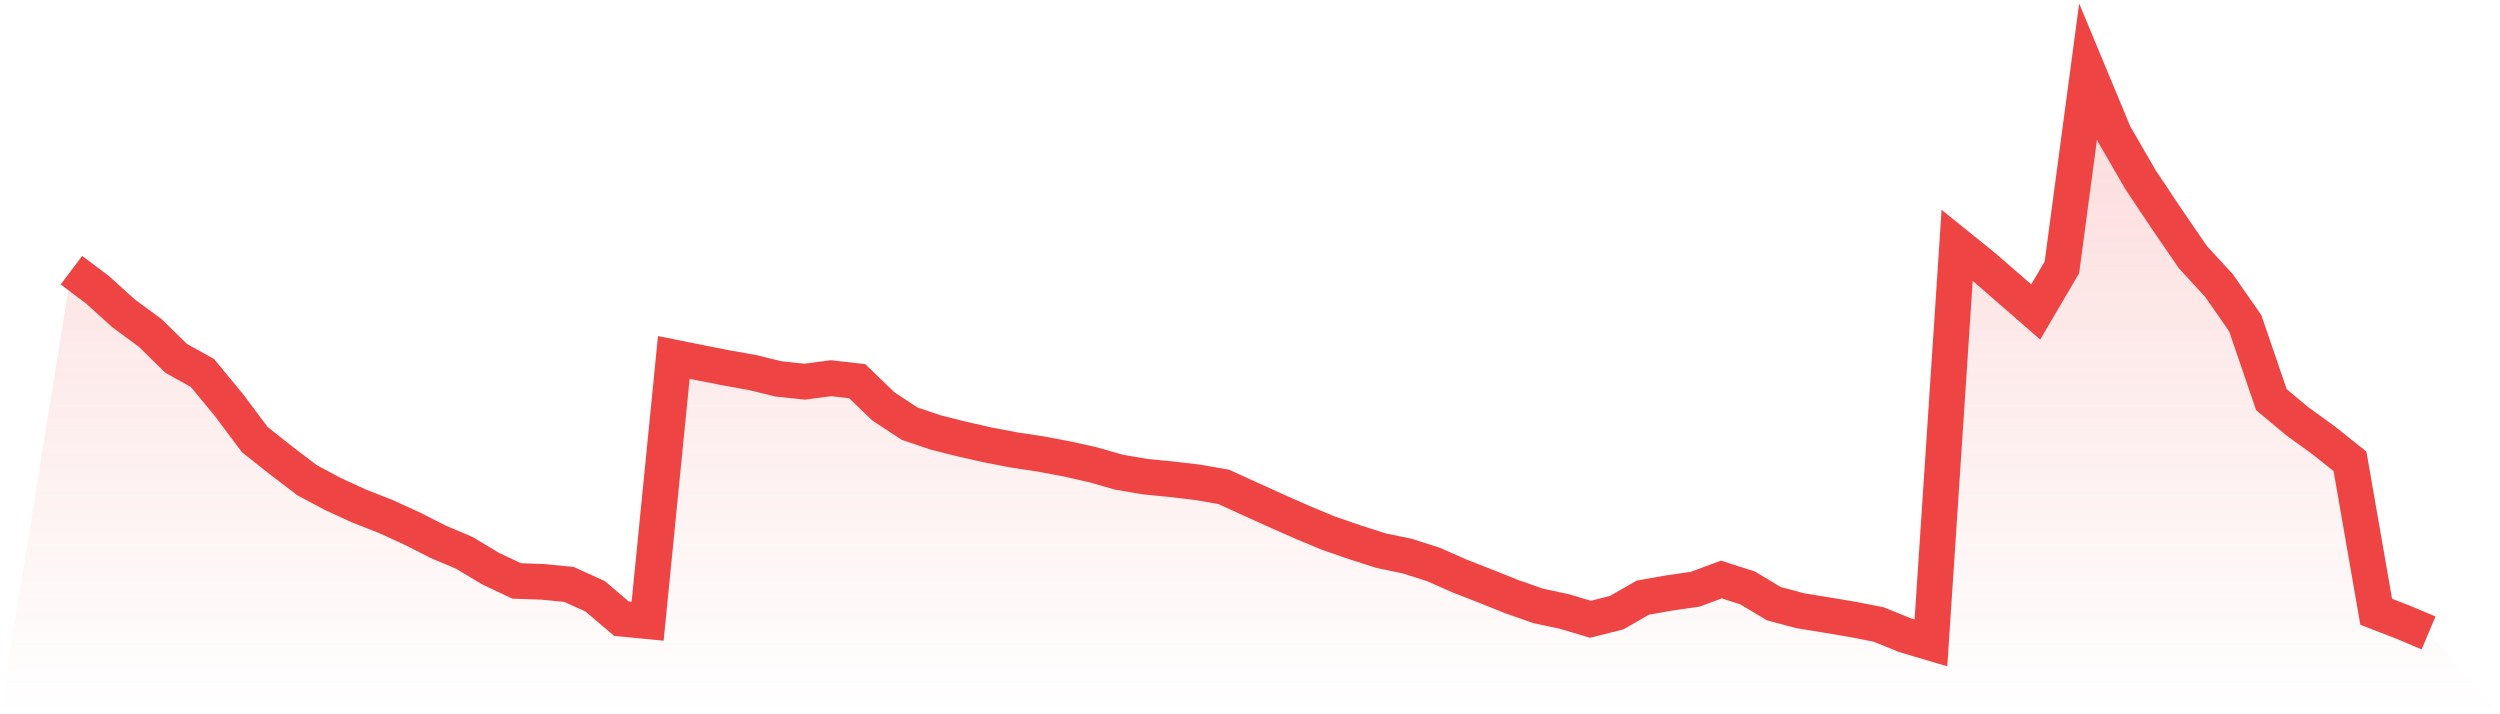
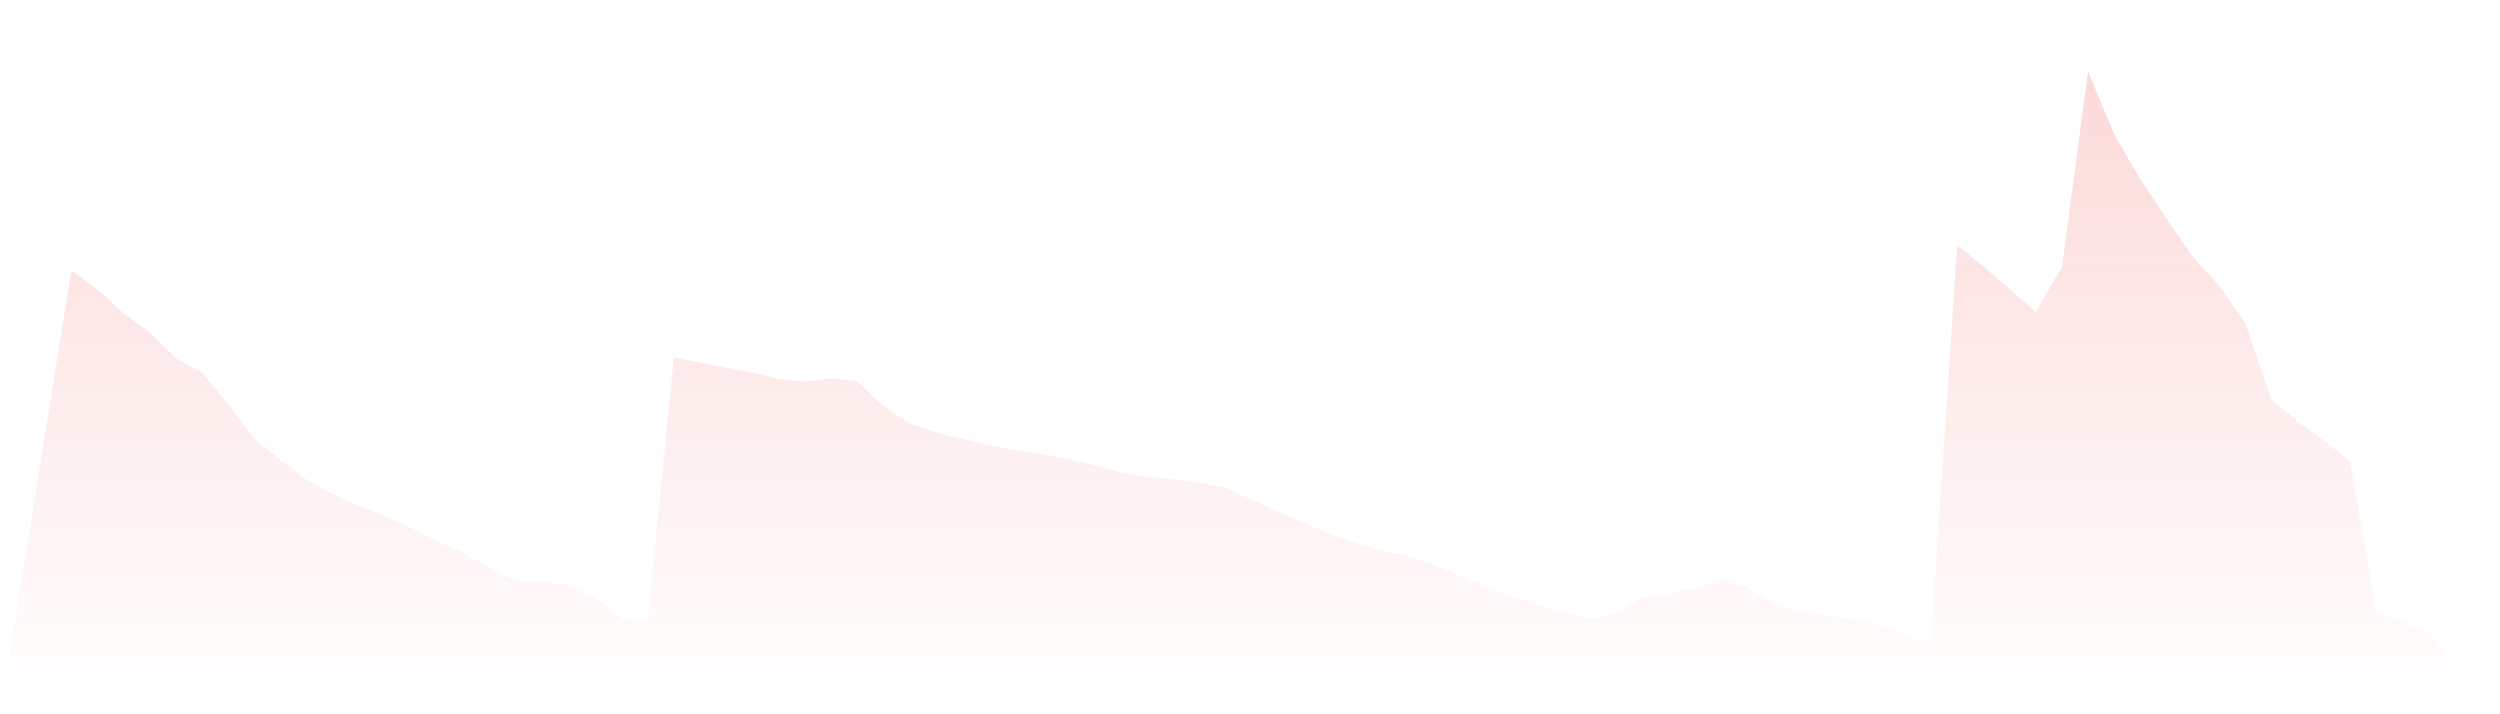
<svg xmlns="http://www.w3.org/2000/svg" viewBox="0 0 140 40">
  <defs>
    <linearGradient id="gradient" x1="0" x2="0" y1="0" y2="1">
      <stop offset="0%" stop-color="#ef4444" stop-opacity="0.2" />
      <stop offset="100%" stop-color="#ef4444" stop-opacity="0" />
    </linearGradient>
  </defs>
  <path d="M4,15.129 L4,15.129 L5.467,16.233 L6.933,17.558 L8.4,18.633 L9.867,20.069 L11.333,20.883 L12.8,22.657 L14.267,24.615 L15.733,25.778 L17.2,26.895 L18.667,27.676 L20.133,28.349 L21.6,28.922 L23.067,29.593 L24.533,30.338 L26,30.959 L27.467,31.84 L28.933,32.533 L30.4,32.584 L31.867,32.728 L33.333,33.396 L34.8,34.644 L36.267,34.788 L37.733,20.016 L39.2,20.311 L40.667,20.6 L42.133,20.861 L43.6,21.219 L45.067,21.374 L46.533,21.179 L48,21.345 L49.467,22.757 L50.933,23.722 L52.4,24.219 L53.867,24.588 L55.333,24.919 L56.8,25.2 L58.267,25.421 L59.733,25.697 L61.2,26.024 L62.667,26.444 L64.133,26.693 L65.6,26.838 L67.067,27.01 L68.533,27.266 L70,27.937 L71.467,28.601 L72.933,29.249 L74.4,29.86 L75.867,30.365 L77.333,30.835 L78.8,31.14 L80.267,31.607 L81.733,32.255 L83.2,32.827 L84.667,33.415 L86.133,33.929 L87.6,34.243 L89.067,34.679 L90.533,34.308 L92,33.468 L93.467,33.208 L94.933,32.996 L96.4,32.452 L97.867,32.924 L99.333,33.805 L100.8,34.198 L102.267,34.437 L103.733,34.683 L105.2,34.97 L106.667,35.565 L108.133,36 L109.6,13.737 L111.067,14.92 L112.533,16.192 L114,17.471 L115.467,14.97 L116.933,4 L118.4,7.527 L119.867,10.061 L121.333,12.257 L122.8,14.398 L124.267,15.993 L125.733,18.101 L127.2,22.382 L128.667,23.605 L130.133,24.665 L131.6,25.835 L133.067,34.259 L134.533,34.826 L136,35.445 L140,40 L0,40 z" fill="url(#gradient)" />
-   <path d="M4,15.129 L4,15.129 L5.467,16.233 L6.933,17.558 L8.4,18.633 L9.867,20.069 L11.333,20.883 L12.8,22.657 L14.267,24.615 L15.733,25.778 L17.2,26.895 L18.667,27.676 L20.133,28.349 L21.6,28.922 L23.067,29.593 L24.533,30.338 L26,30.959 L27.467,31.84 L28.933,32.533 L30.4,32.584 L31.867,32.728 L33.333,33.396 L34.8,34.644 L36.267,34.788 L37.733,20.016 L39.2,20.311 L40.667,20.6 L42.133,20.861 L43.6,21.219 L45.067,21.374 L46.533,21.179 L48,21.345 L49.467,22.757 L50.933,23.722 L52.4,24.219 L53.867,24.588 L55.333,24.919 L56.8,25.2 L58.267,25.421 L59.733,25.697 L61.2,26.024 L62.667,26.444 L64.133,26.693 L65.6,26.838 L67.067,27.01 L68.533,27.266 L70,27.937 L71.467,28.601 L72.933,29.249 L74.4,29.86 L75.867,30.365 L77.333,30.835 L78.8,31.14 L80.267,31.607 L81.733,32.255 L83.2,32.827 L84.667,33.415 L86.133,33.929 L87.6,34.243 L89.067,34.679 L90.533,34.308 L92,33.468 L93.467,33.208 L94.933,32.996 L96.4,32.452 L97.867,32.924 L99.333,33.805 L100.8,34.198 L102.267,34.437 L103.733,34.683 L105.2,34.97 L106.667,35.565 L108.133,36 L109.6,13.737 L111.067,14.92 L112.533,16.192 L114,17.471 L115.467,14.97 L116.933,4 L118.4,7.527 L119.867,10.061 L121.333,12.257 L122.8,14.398 L124.267,15.993 L125.733,18.101 L127.2,22.382 L128.667,23.605 L130.133,24.665 L131.6,25.835 L133.067,34.259 L134.533,34.826 L136,35.445" fill="none" stroke="#ef4444" stroke-width="2" />
</svg>